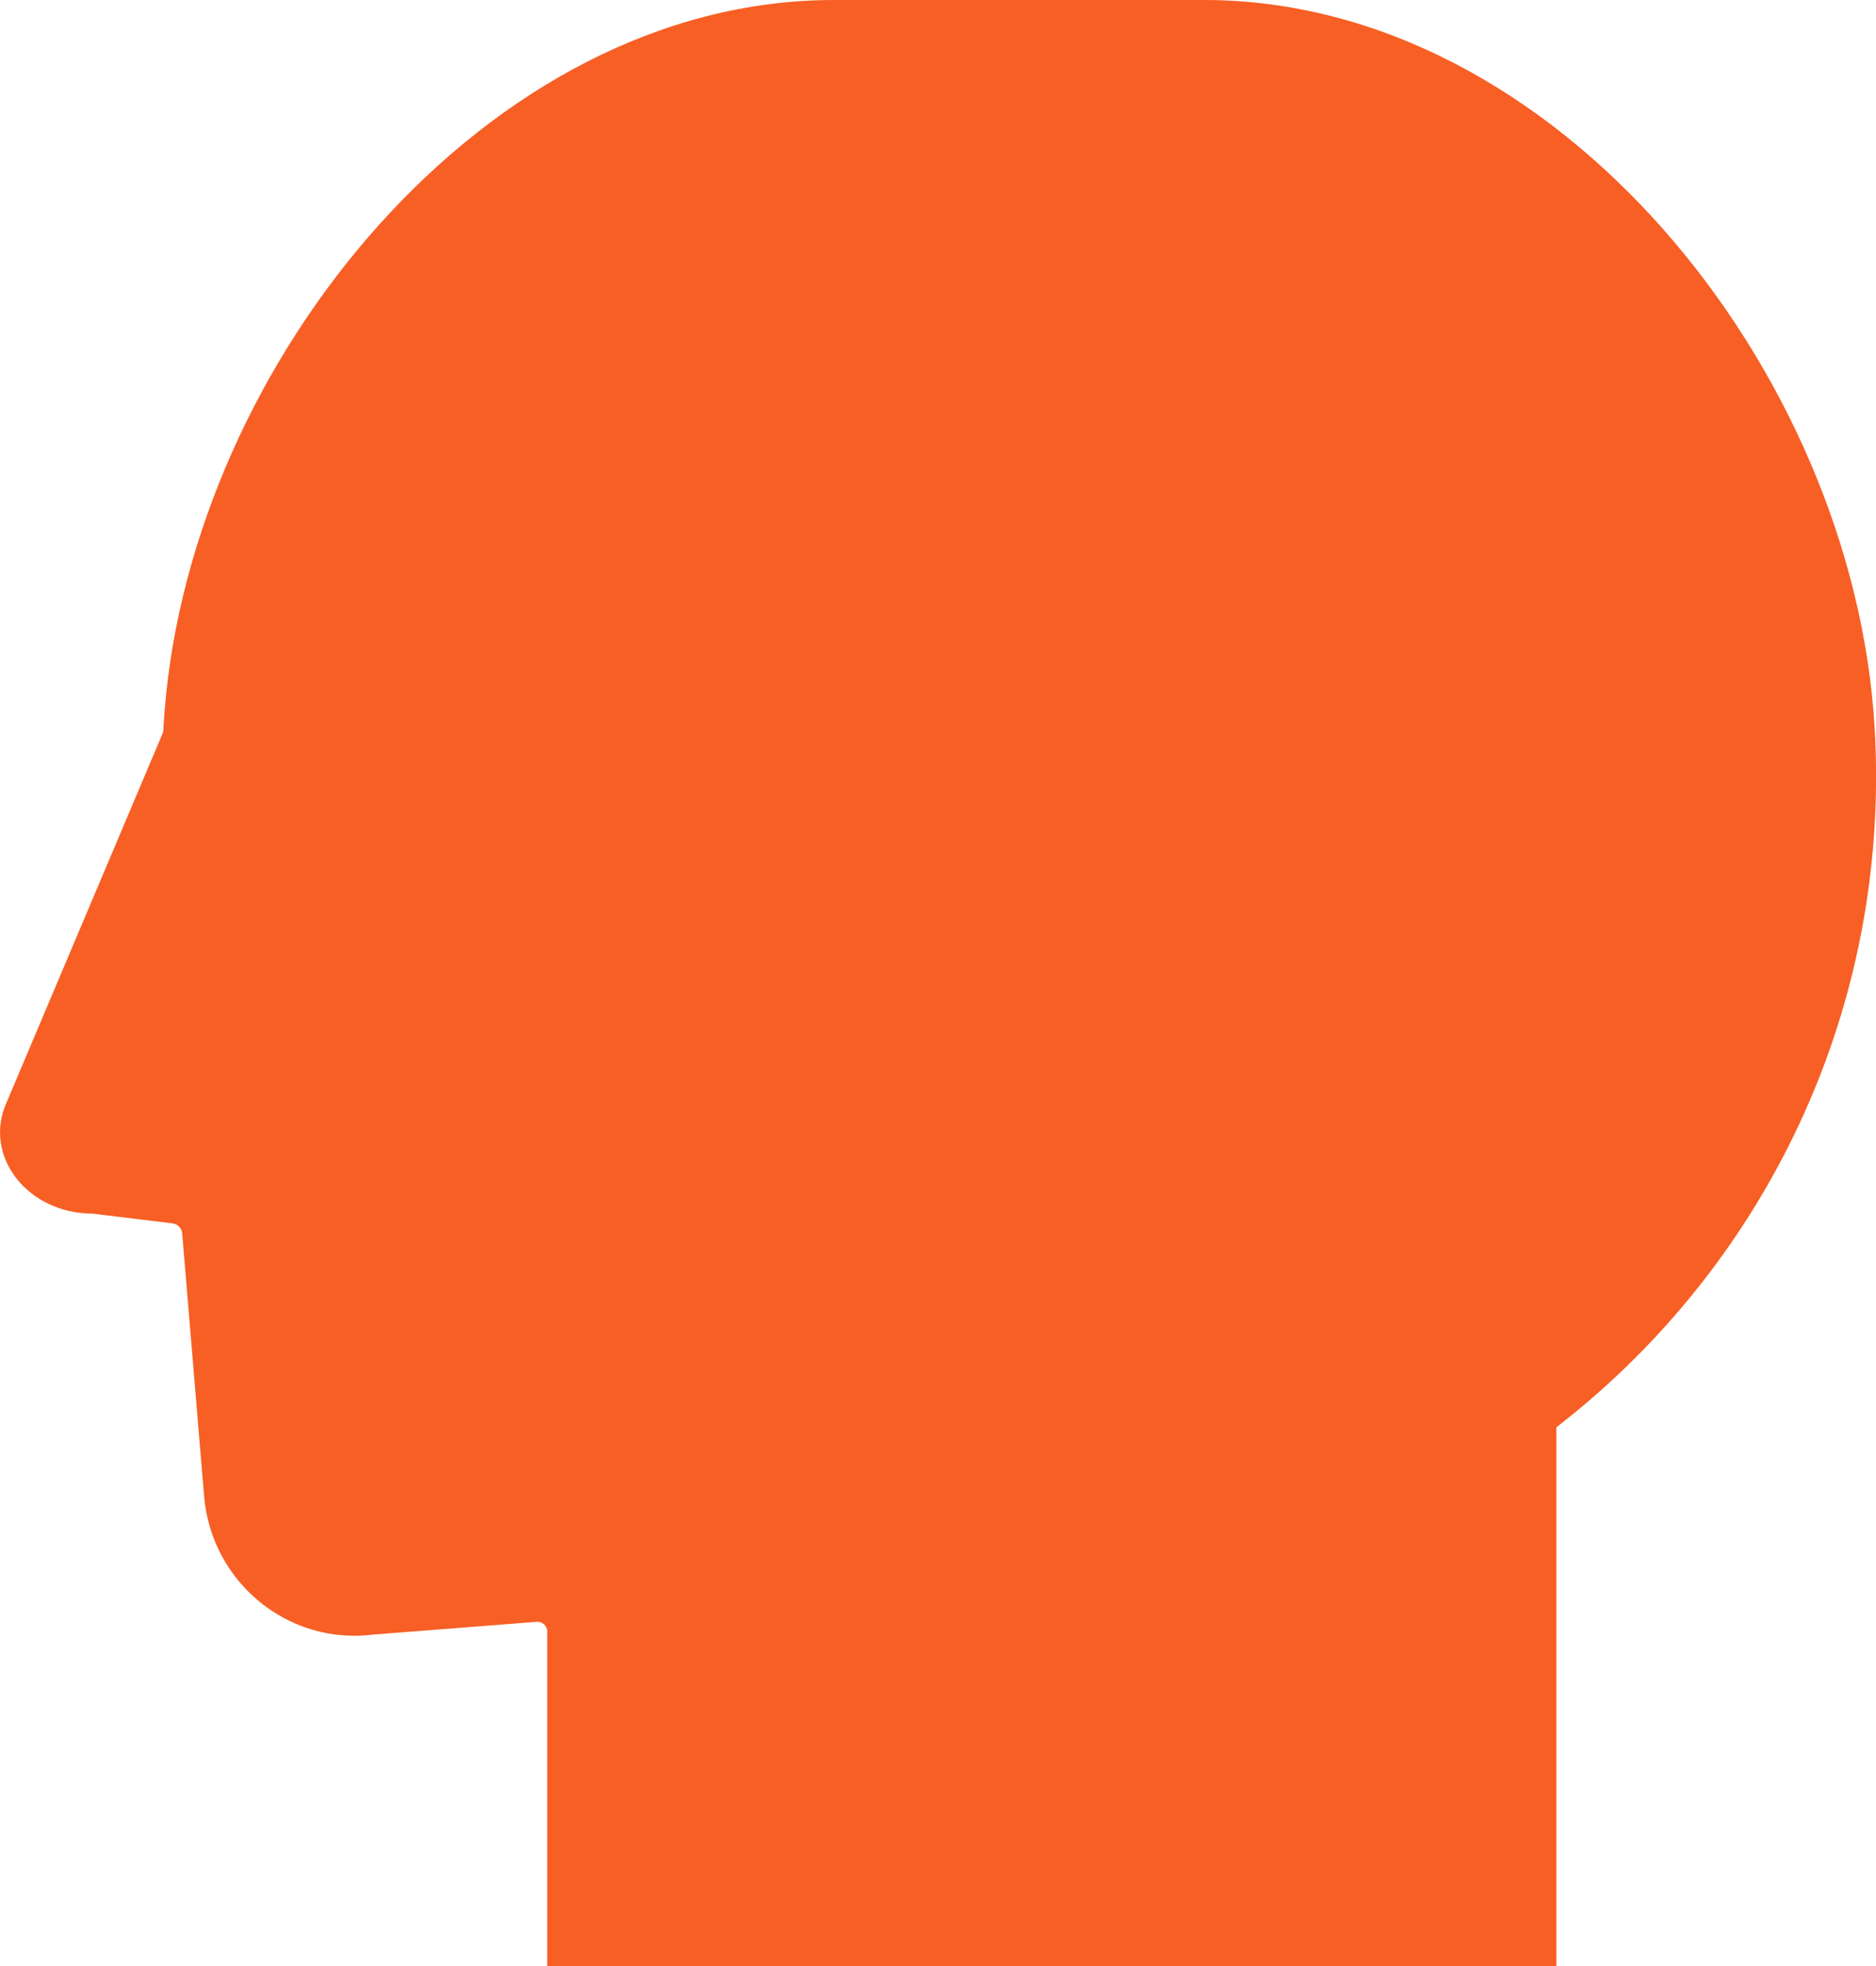
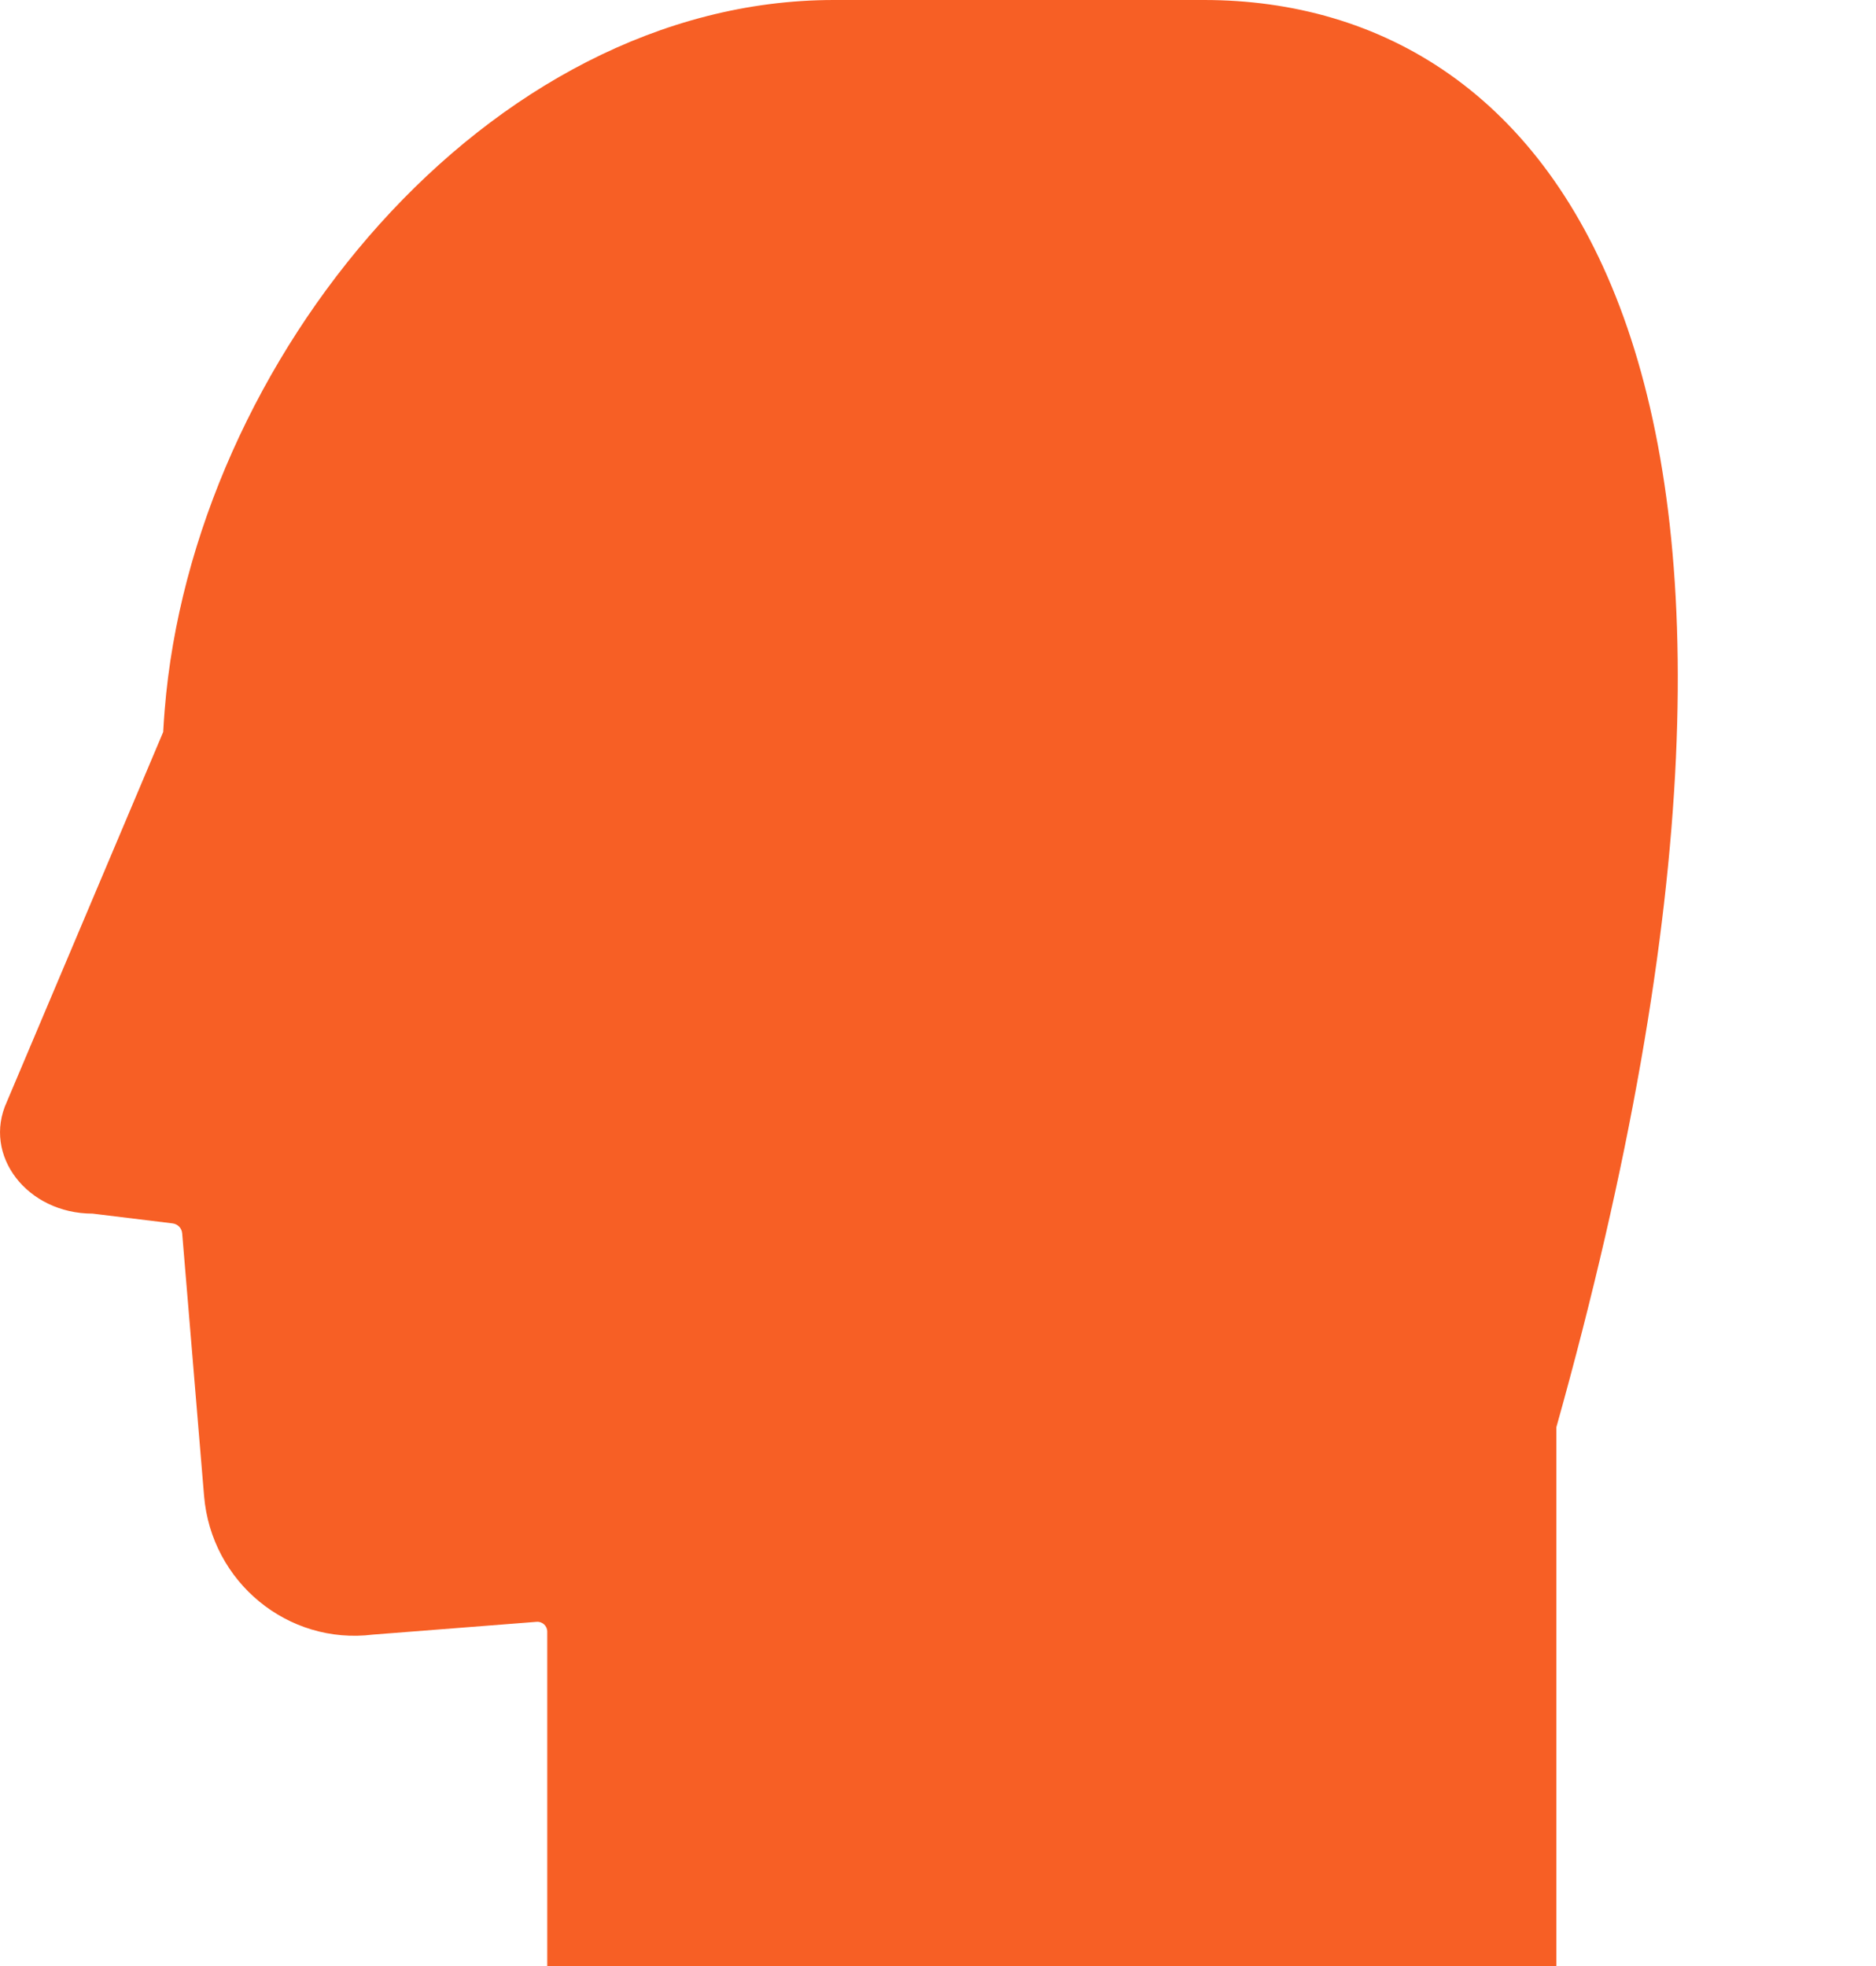
<svg xmlns="http://www.w3.org/2000/svg" id="_Слой_2" data-name="Слой 2" viewBox="0 0 286.27 300.02">
  <defs>
    <style> .cls-1 { fill: #f75f25; } </style>
  </defs>
  <g id="_Слой_1-2" data-name="Слой 1">
-     <path class="cls-1" d="M183.73,0h-56.49C74.34,0,29.42,55.02,25.13,108.34c-.09,1.12-.17,2.24-.23,3.37L1.04,168.15c-3.74,8.16,3.1,17.05,13.1,17.05l12.2,1.49c.79,.1,1.4,.73,1.46,1.52l3.34,40.06c1.1,13.18,12.81,22.79,25.78,21.17l24.97-1.95c.87-.07,1.62,.62,1.62,1.5v51.02H237.49v-82.2c29.66-22.91,48.79-58.86,48.79-99.3,0-2.61-.08-5.2-.24-7.77C282.72,56.43,237.54,0,183.73,0Z" />
+     <path class="cls-1" d="M183.73,0h-56.49C74.34,0,29.42,55.02,25.13,108.34c-.09,1.12-.17,2.24-.23,3.37L1.04,168.15c-3.74,8.16,3.1,17.05,13.1,17.05l12.2,1.49c.79,.1,1.4,.73,1.46,1.52l3.34,40.06c1.1,13.18,12.81,22.79,25.78,21.17l24.97-1.95c.87-.07,1.62,.62,1.62,1.5v51.02H237.49v-82.2C282.72,56.43,237.54,0,183.73,0Z" />
  </g>
</svg>